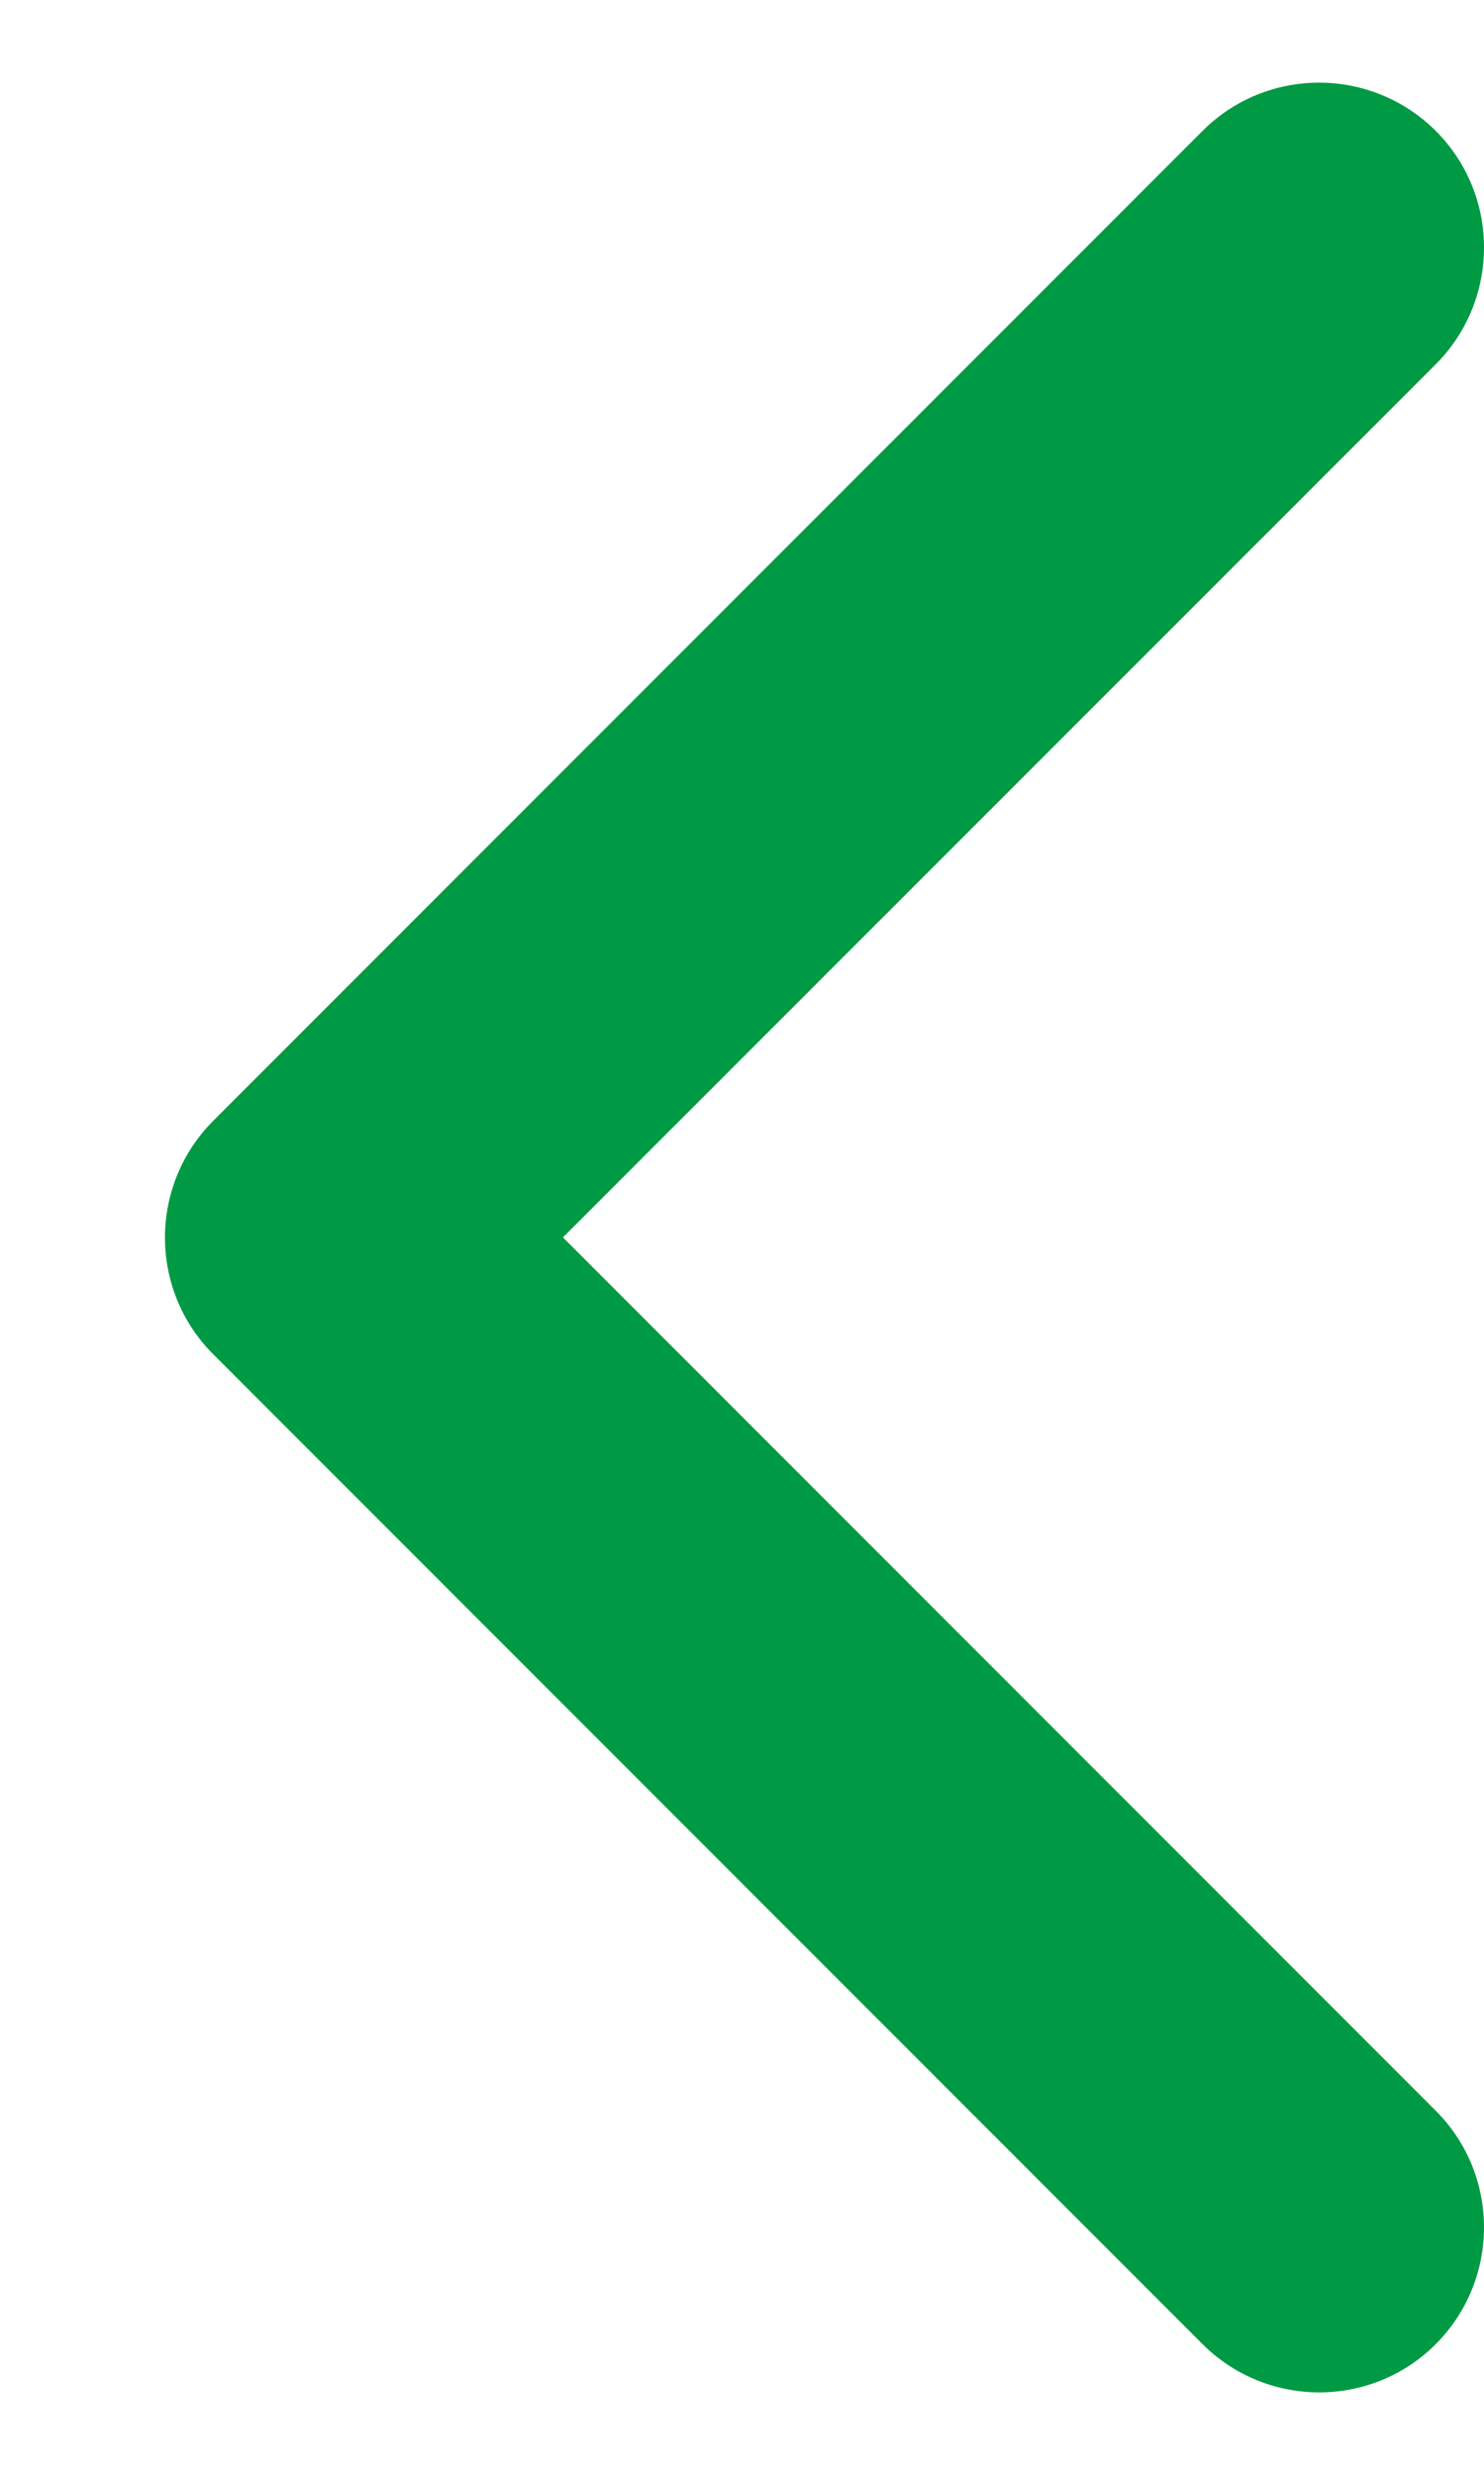
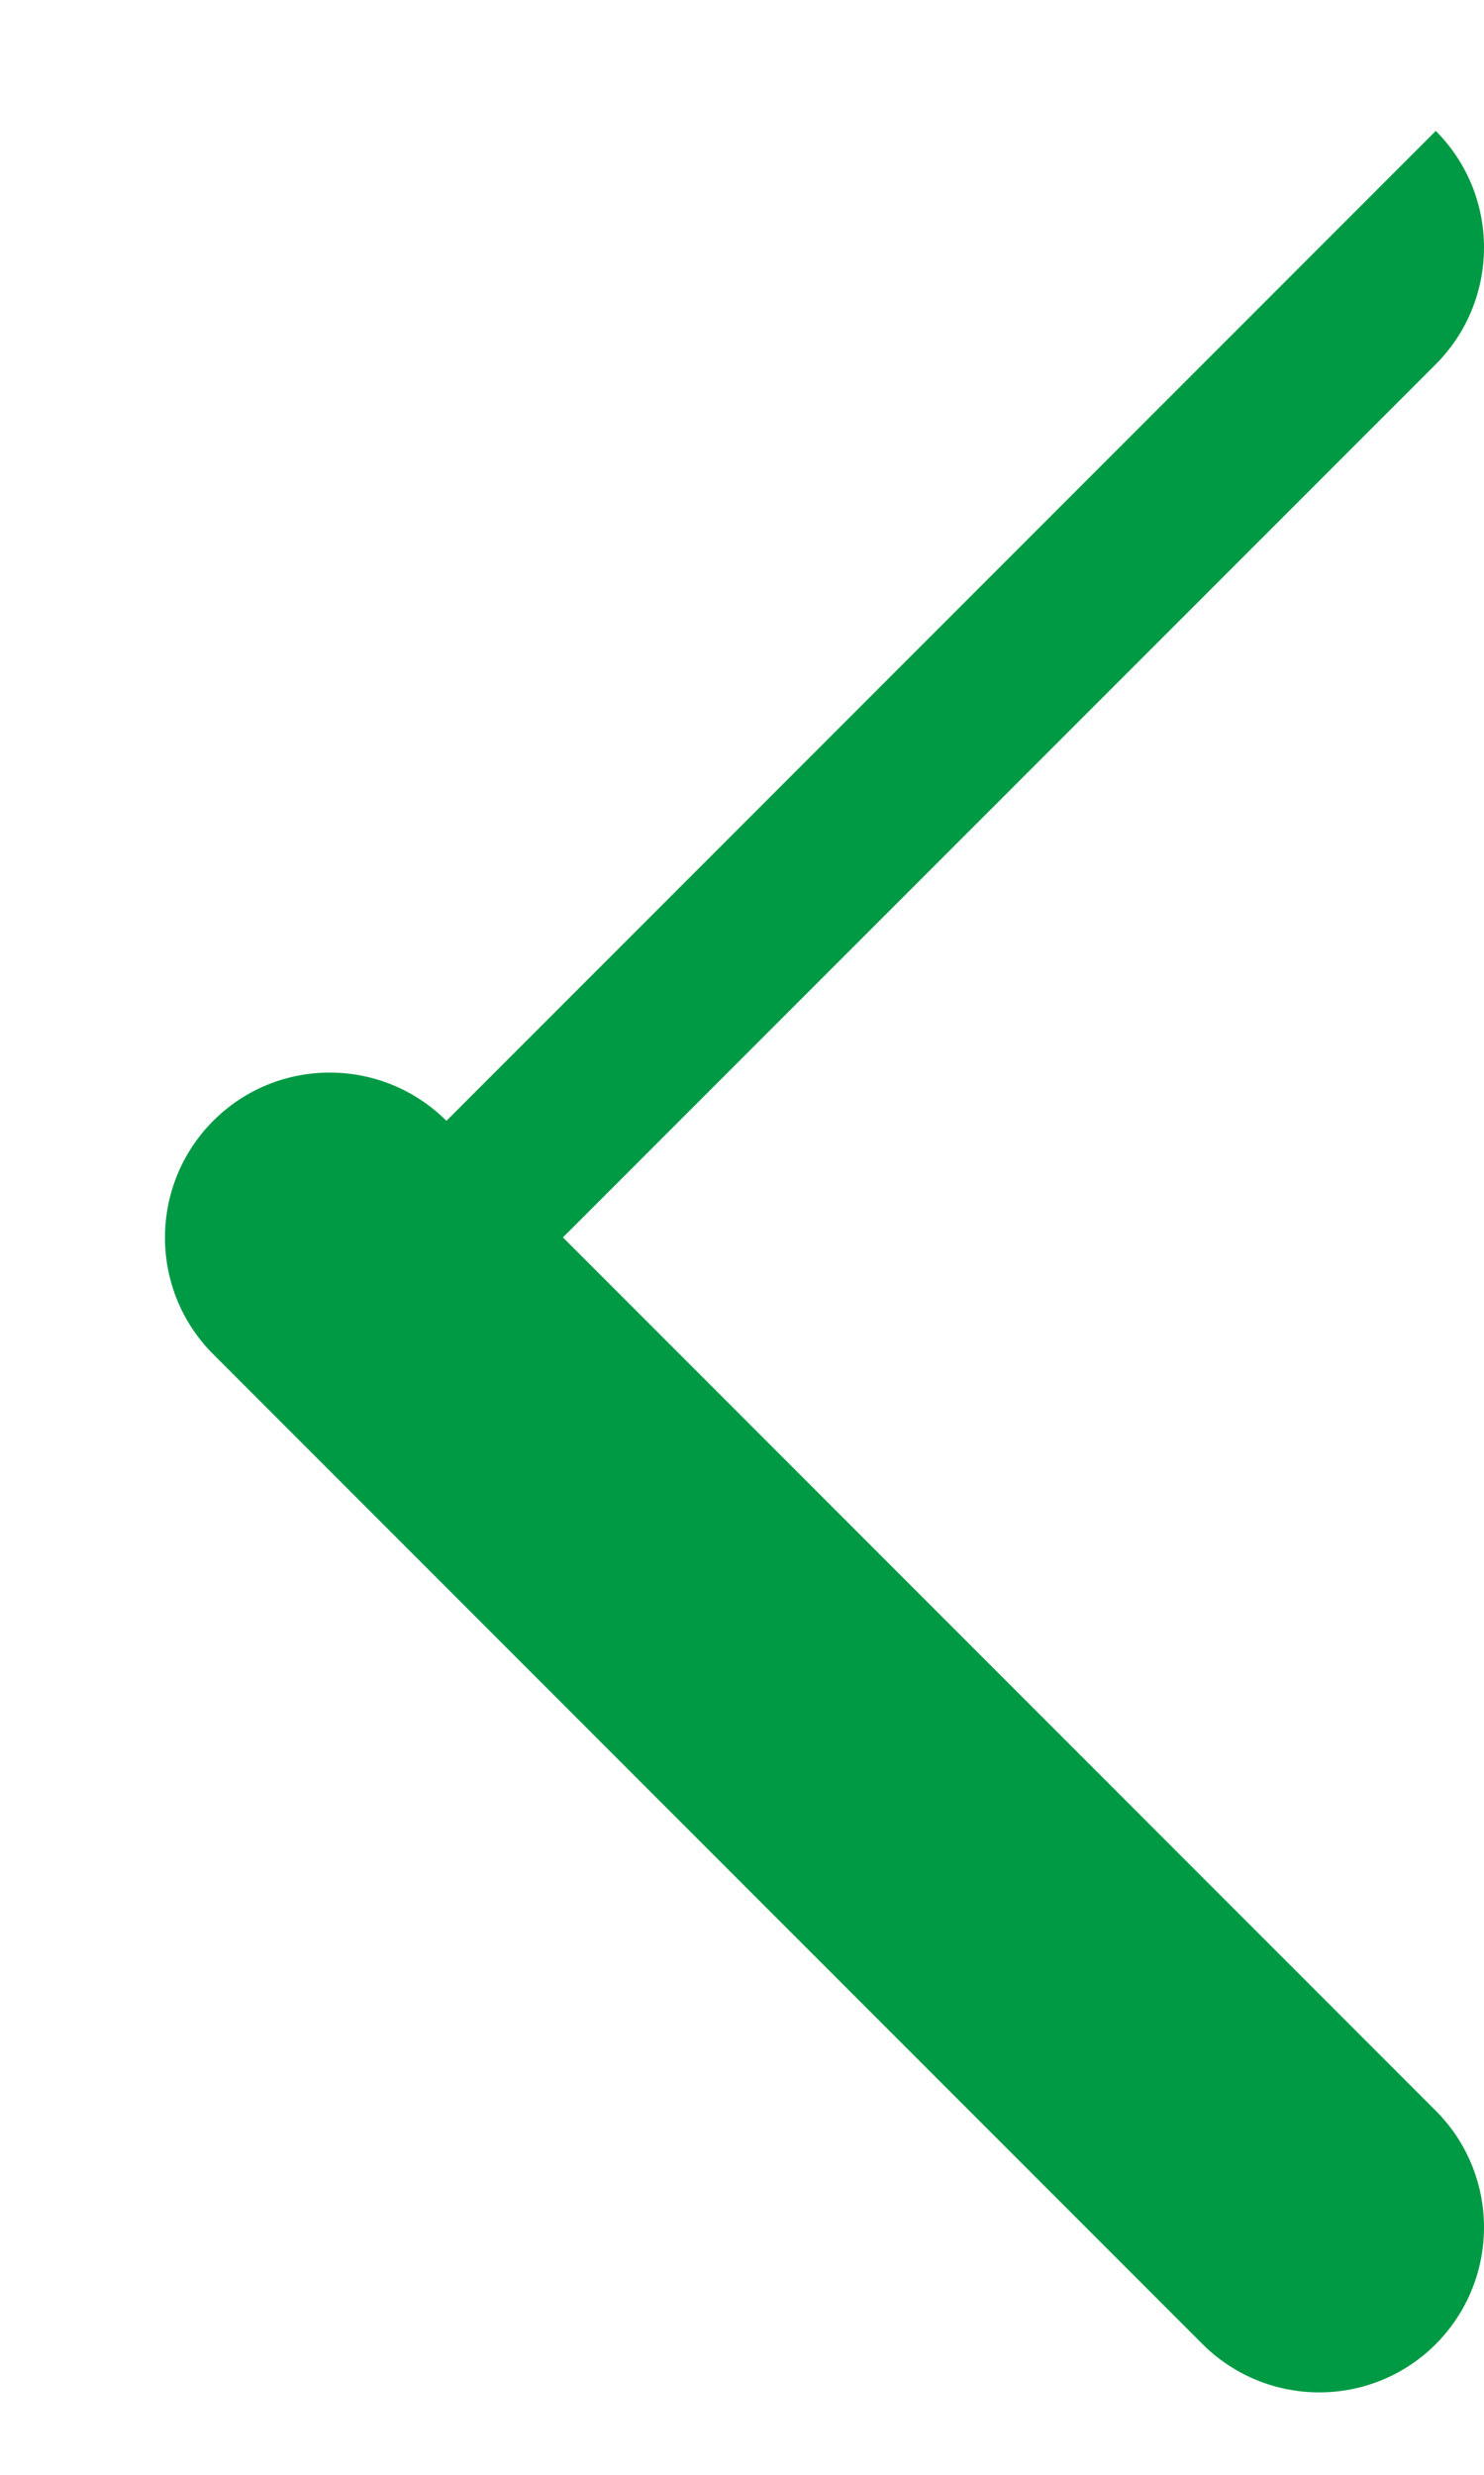
<svg xmlns="http://www.w3.org/2000/svg" width="6" height="10" fill="none">
-   <path d="M5.805.529c.26.26.26.682 0 .943L2.276 5l3.529 3.529c.26.26.26.682 0 .943-.26.26-.682.26-.943 0l-4-4c-.26-.26-.26-.682 0-.943l4-4c.26-.26.682-.26.943 0Z" fill="#009A44" />
+   <path d="M5.805.529c.26.26.26.682 0 .943L2.276 5l3.529 3.529c.26.26.26.682 0 .943-.26.26-.682.26-.943 0l-4-4c-.26-.26-.26-.682 0-.943c.26-.26.682-.26.943 0Z" fill="#009A44" />
</svg>